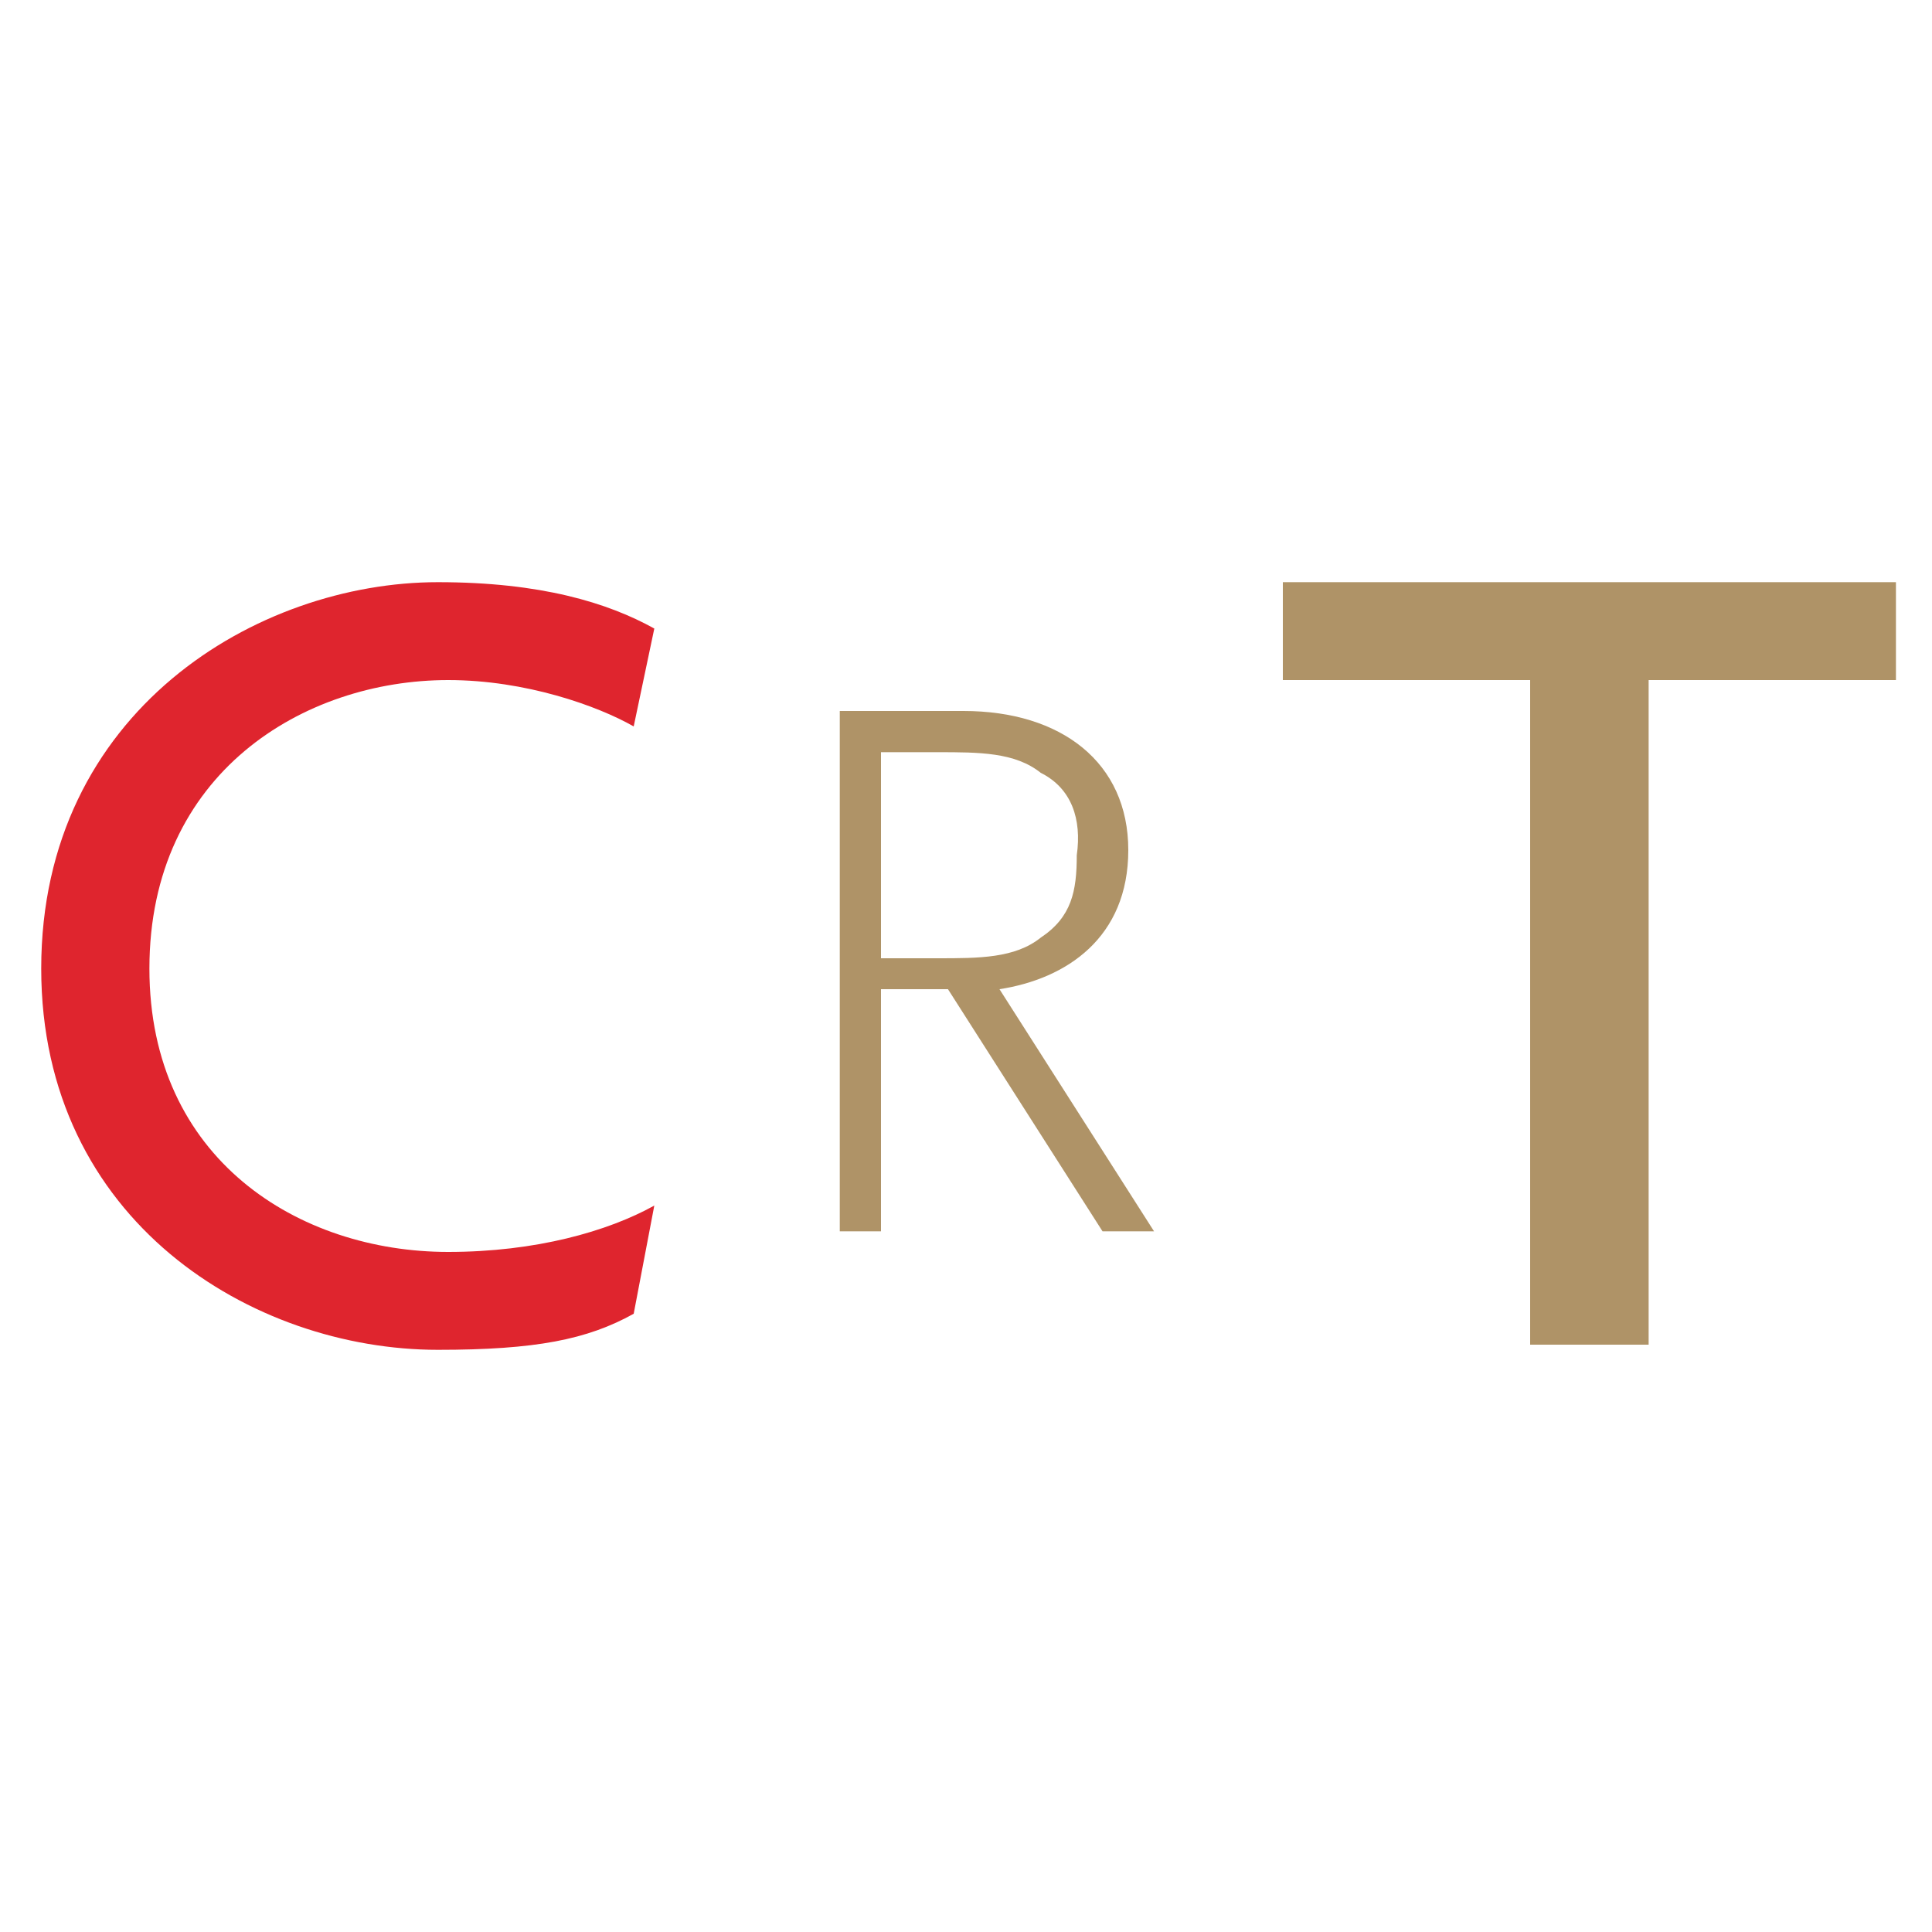
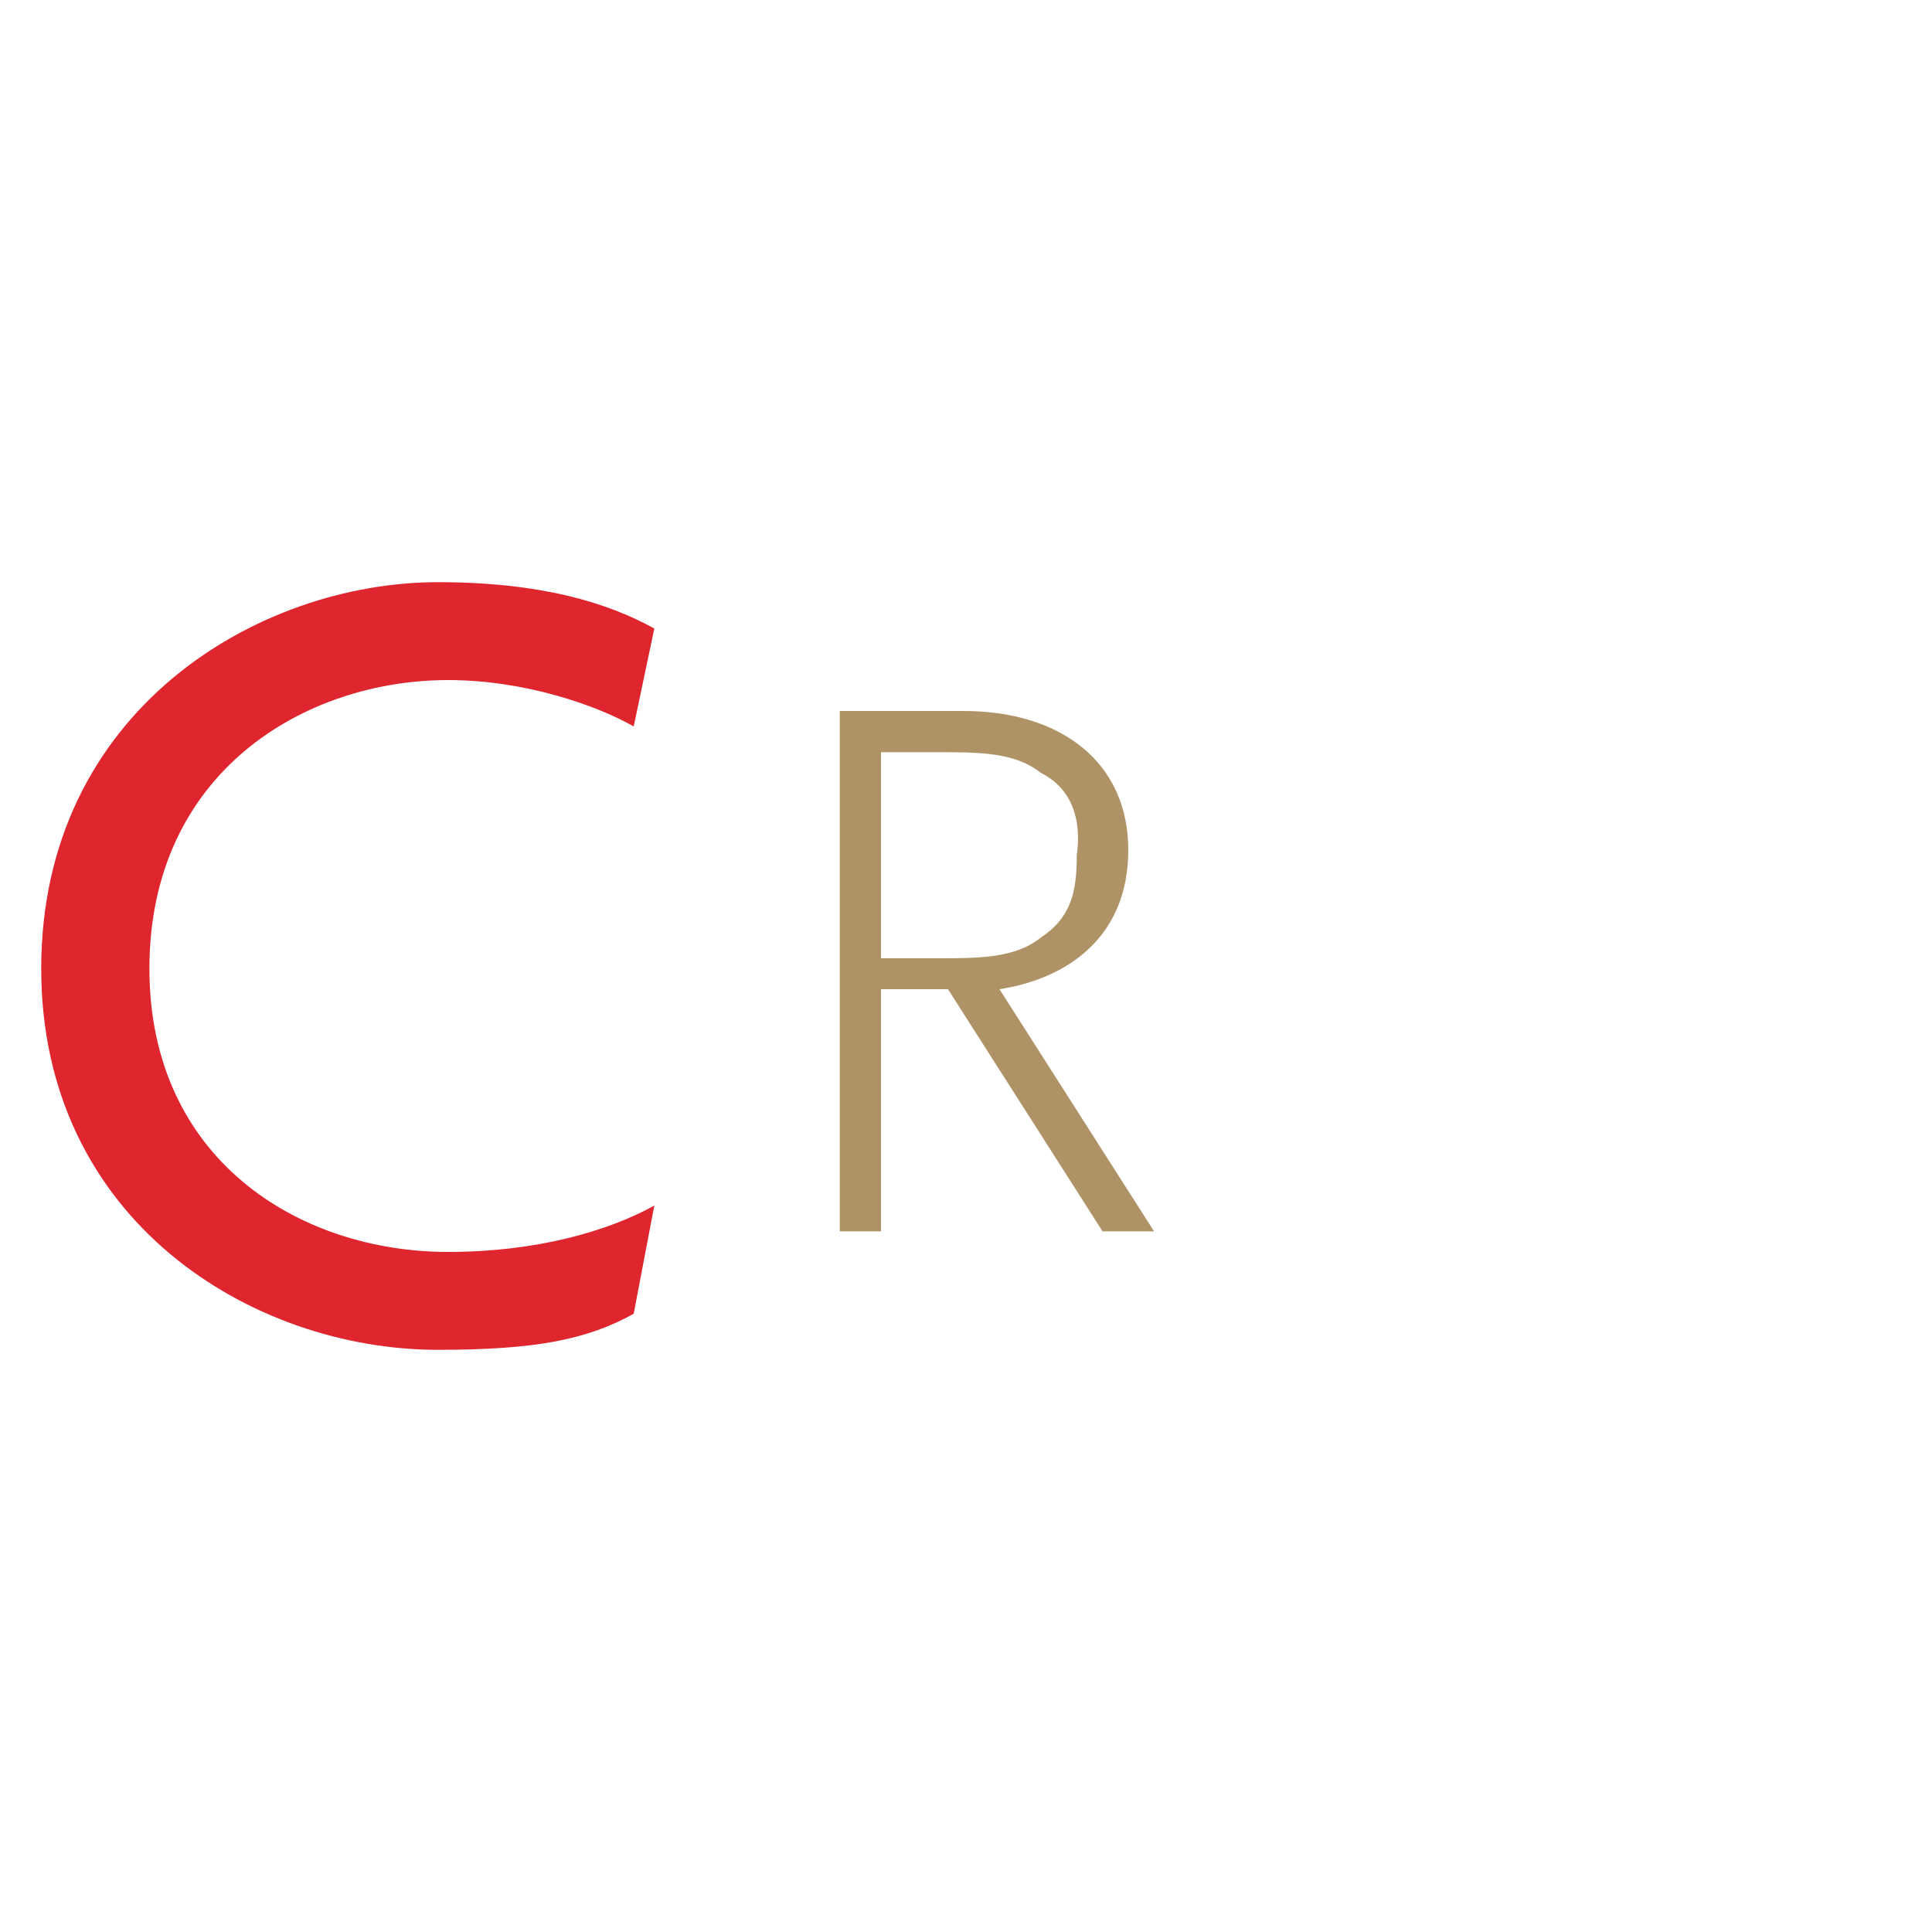
<svg xmlns="http://www.w3.org/2000/svg" version="1.1" id="Layer_1" x="0px" y="0px" viewBox="0 0 37.5 37.5" style="enable-background:new 0 0 37.5 37.5;" xml:space="preserve">
  <style type="text/css">
	.st0{fill:#AF9367;}
	.st1{fill:#DF252E;}
</style>
  <g>
    <g>
      <path class="st0" d="M22.4,23.9h-1l-3-4.7h-1.3v4.7h-0.8V13.8h2.4c1.9,0,3.2,1,3.2,2.7c0,1.7-1.2,2.5-2.5,2.7L22.4,23.9z M20.2,15    c-0.5-0.4-1.2-0.4-2-0.4h-1.1v4h1.1c0.8,0,1.5,0,2-0.4c0.6-0.4,0.7-0.9,0.7-1.6C21,15.9,20.8,15.3,20.2,15z" />
    </g>
  </g>
  <g>
    <path class="st1" d="M12.3,14.1c-0.7-0.4-2.1-0.9-3.6-0.9c-2.8,0-5.8,1.8-5.8,5.6c0,3.7,2.9,5.5,5.8,5.5c1.7,0,3.1-0.4,4-0.9   l-0.4,2.1c-0.9,0.5-1.9,0.7-3.8,0.7c-3.6,0-7.7-2.5-7.7-7.4c0-5,4.2-7.5,7.7-7.5c2,0,3.3,0.4,4.2,0.9L12.3,14.1z" />
  </g>
  <g>
    <g>
-       <path class="st0" d="M24.9,13.2h4.8v12.9h2.3V13.2h4.8v-1.9H24.9V13.2z" />
-     </g>
+       </g>
  </g>
</svg>